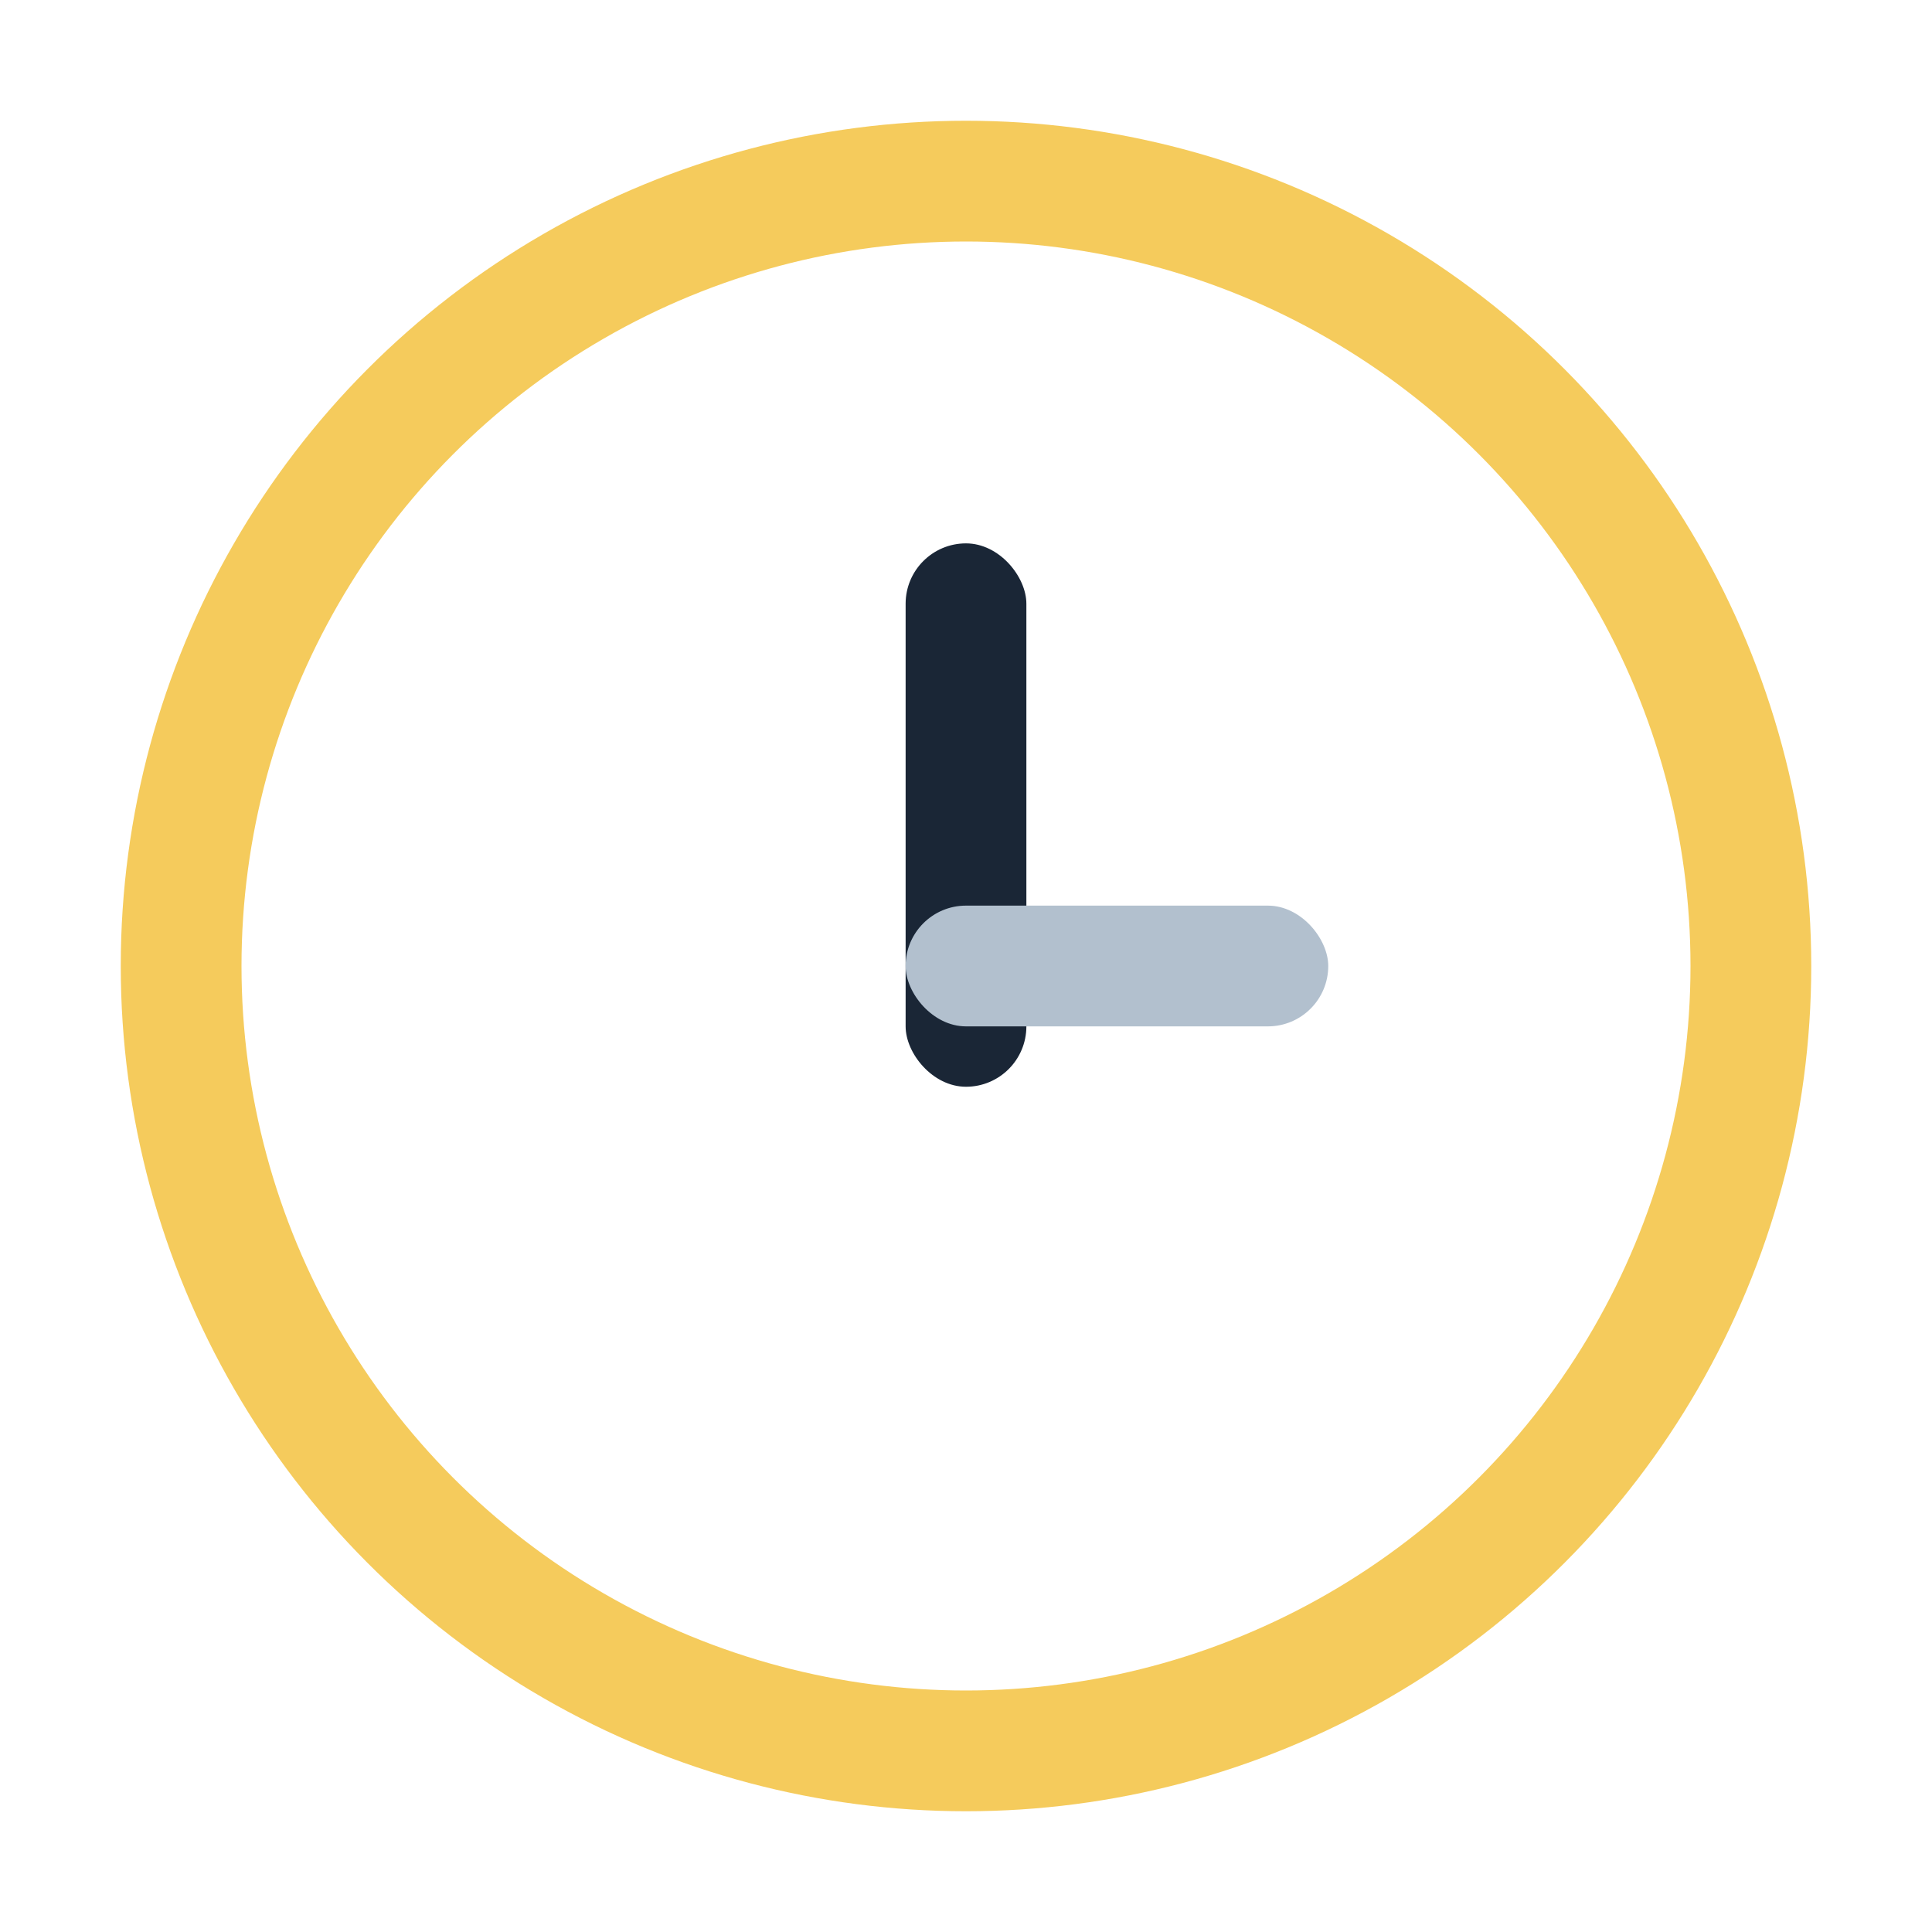
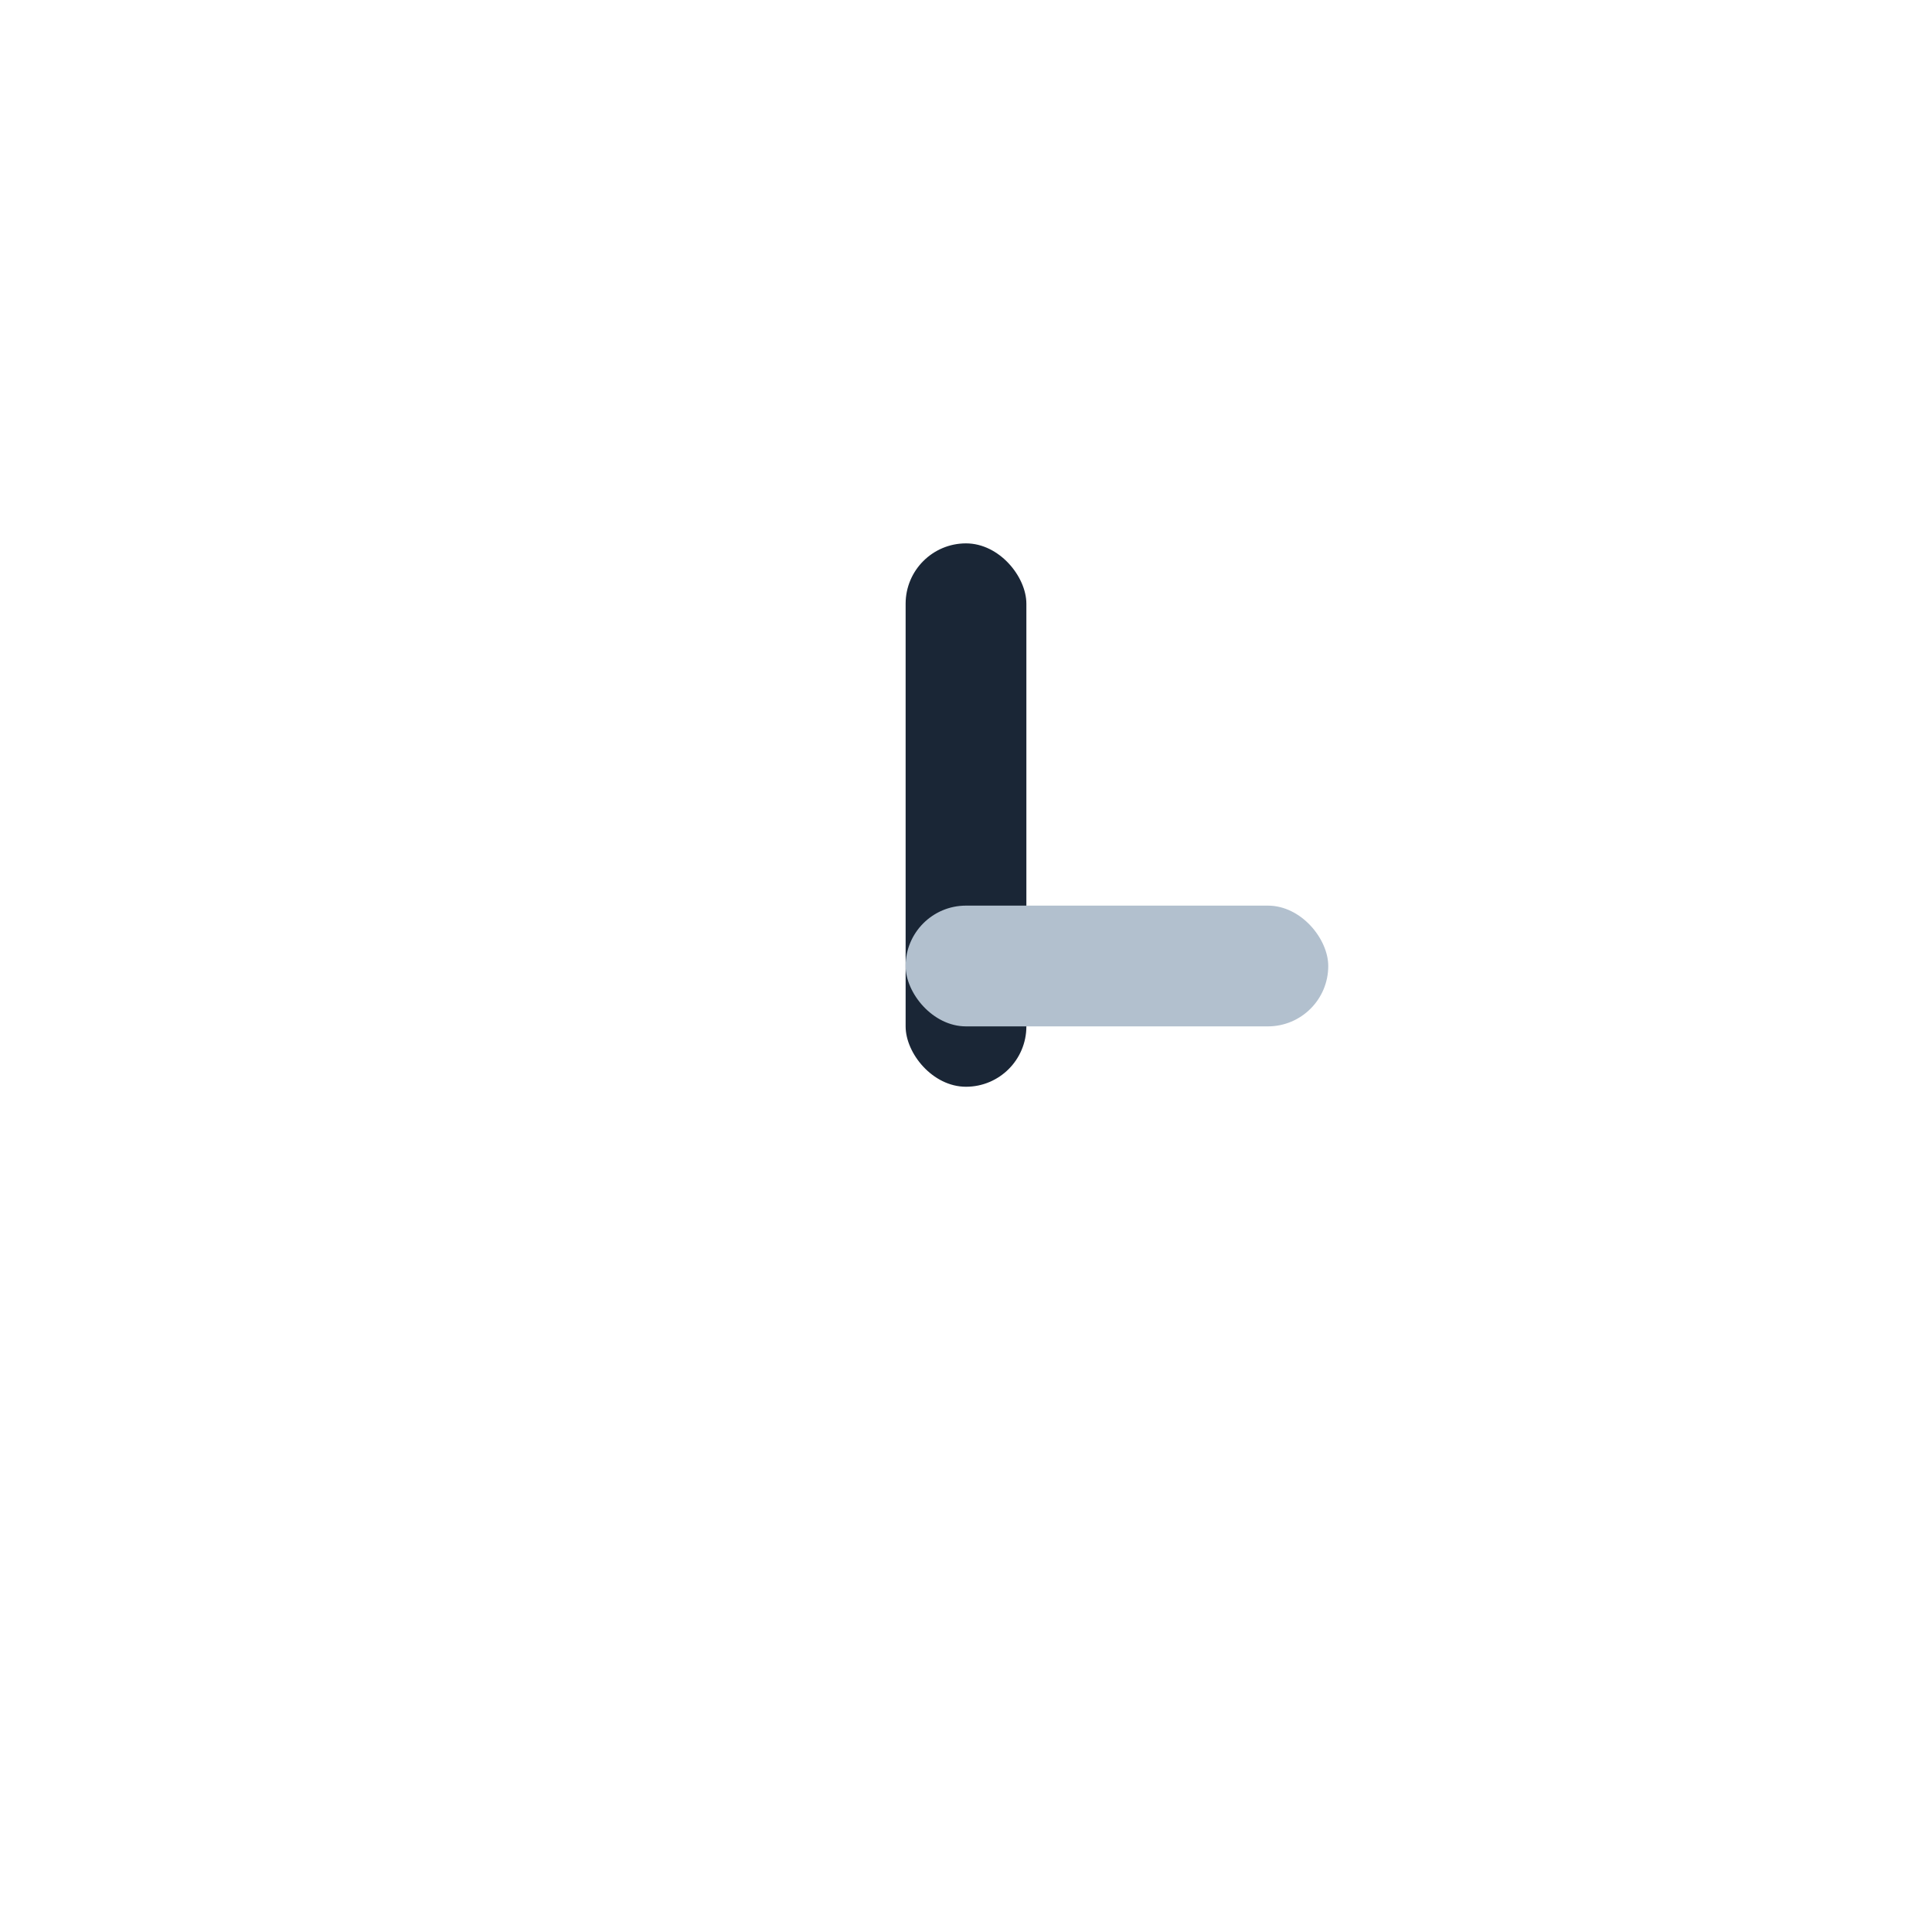
<svg xmlns="http://www.w3.org/2000/svg" width="32" height="32" viewBox="0 0 32 32">
-   <circle cx="16" cy="16" r="13" fill="none" stroke="#F5CB5C" stroke-width="2" />
  <rect x="15" y="9" width="2" height="9" rx="1" fill="#1A2636" />
  <rect x="15" y="15" width="7" height="2" rx="1" fill="#B2C0CE" />
</svg>